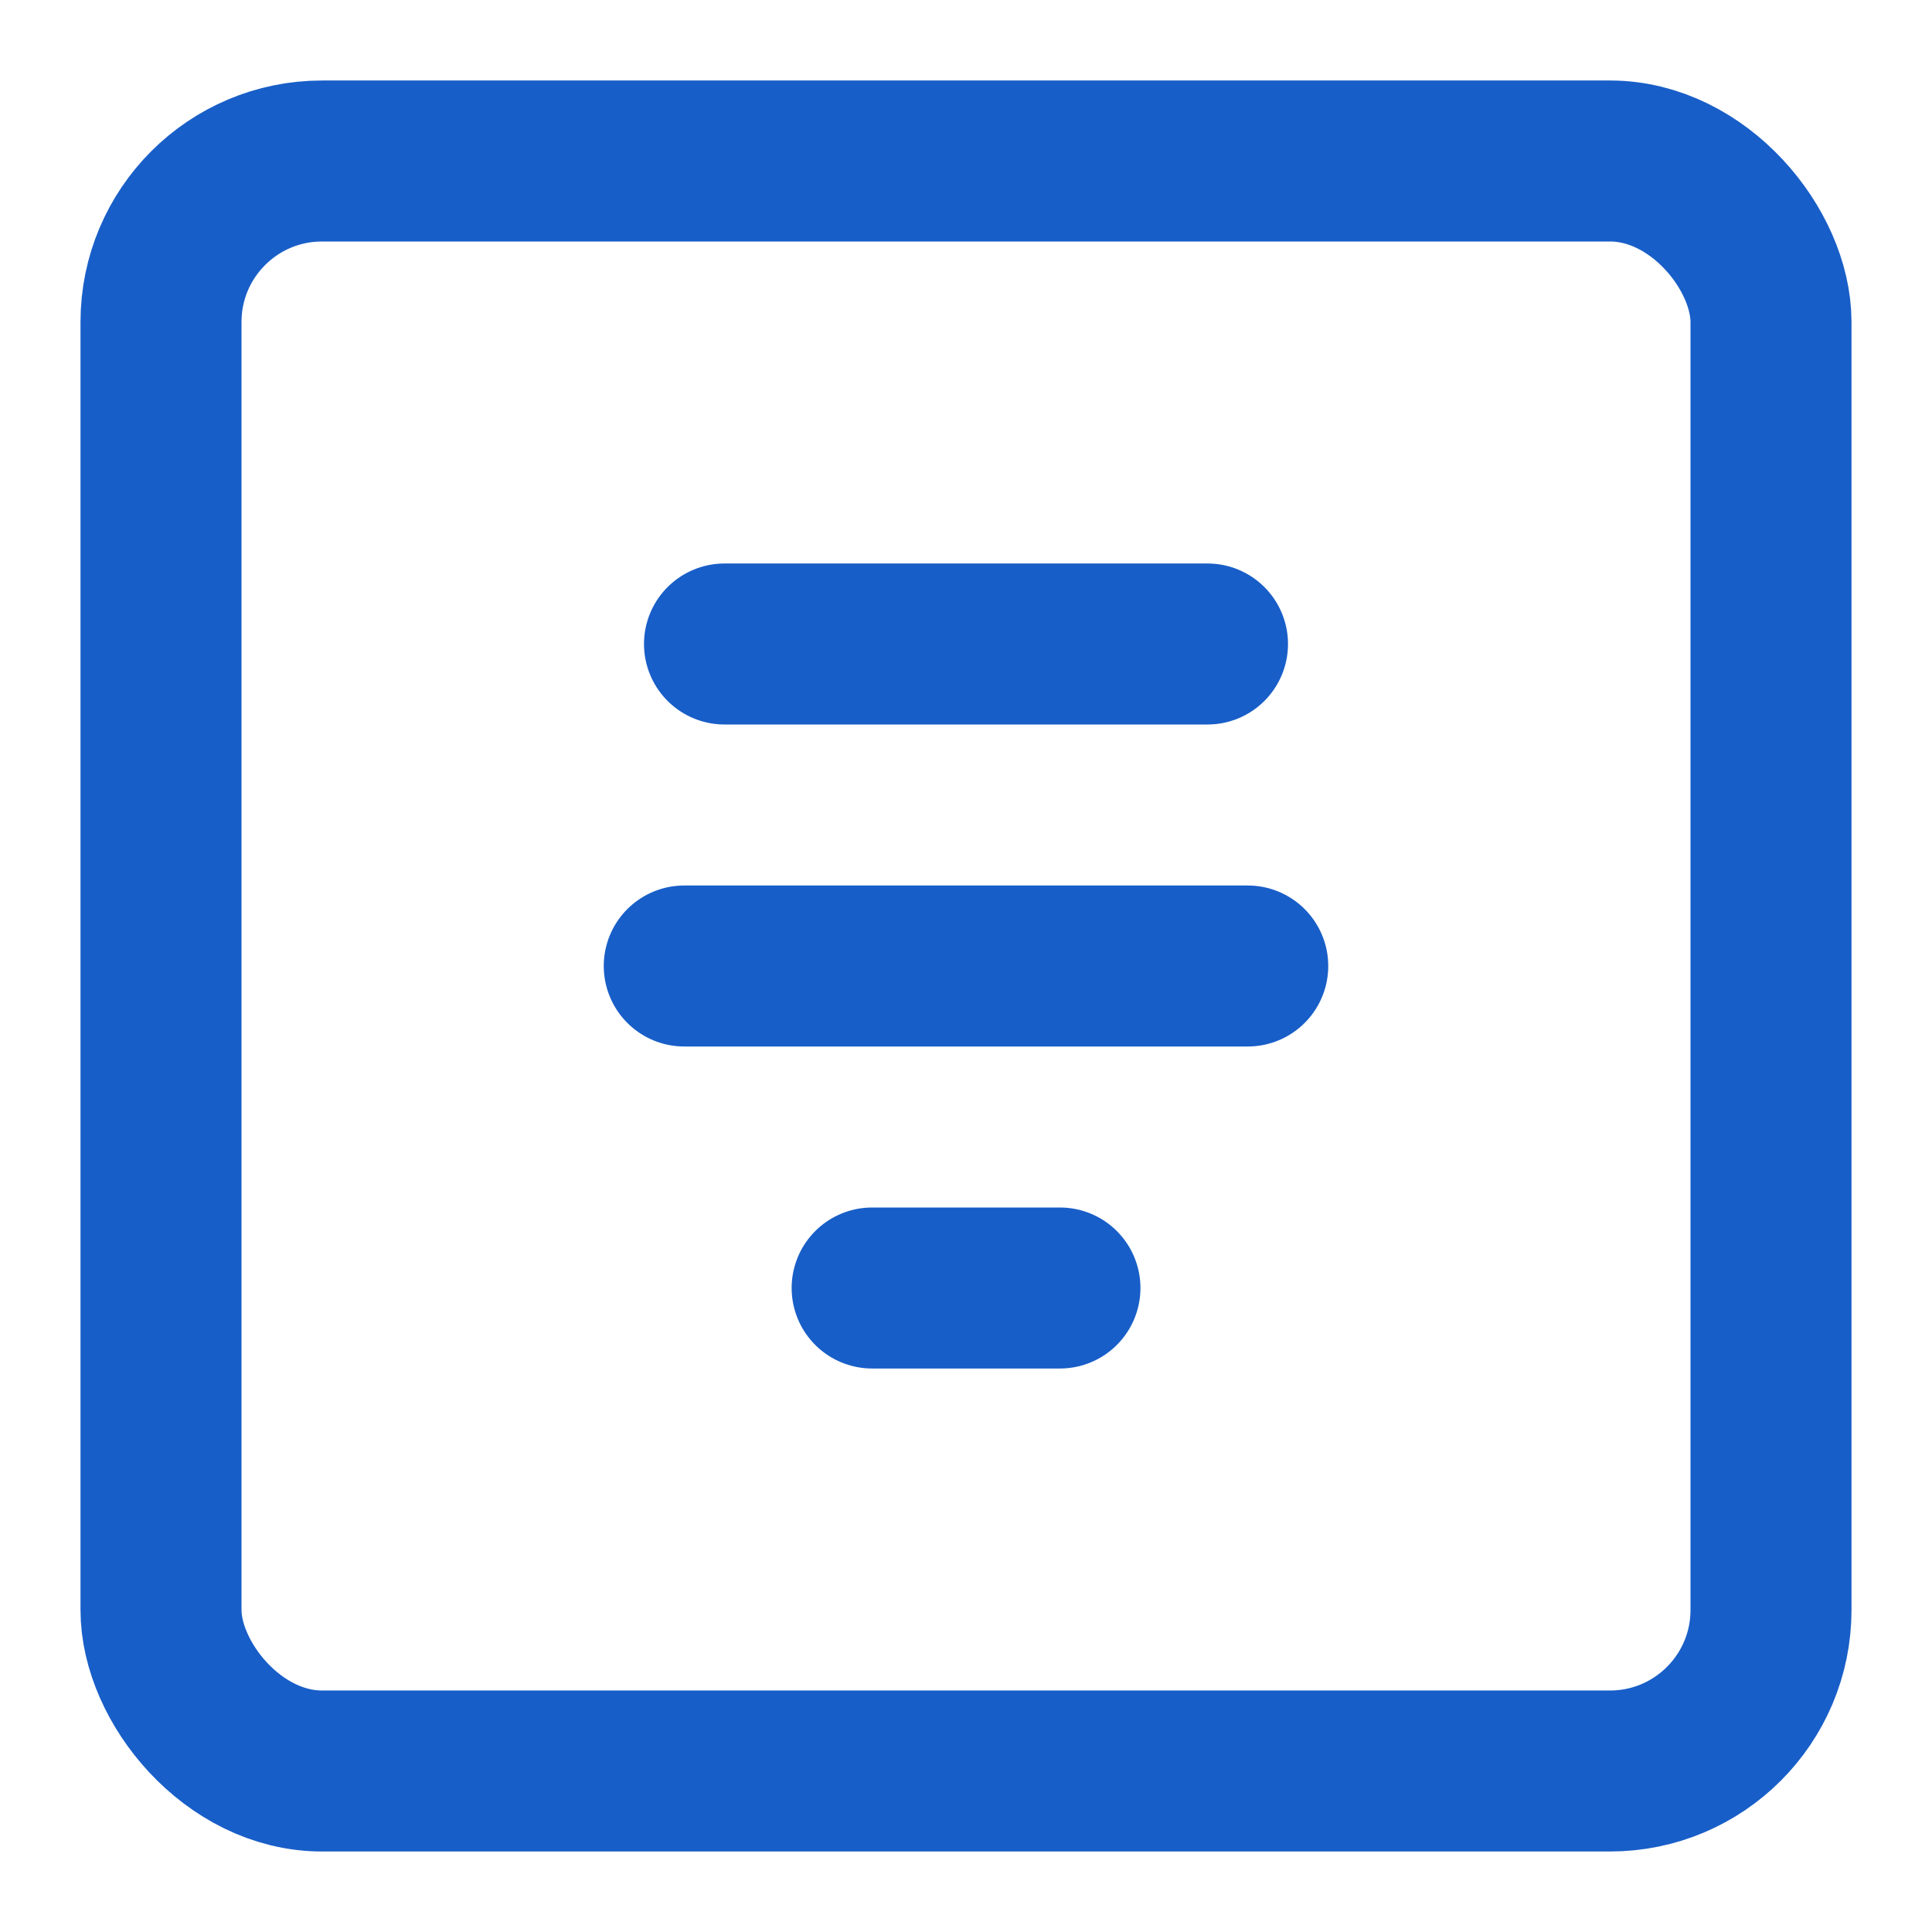
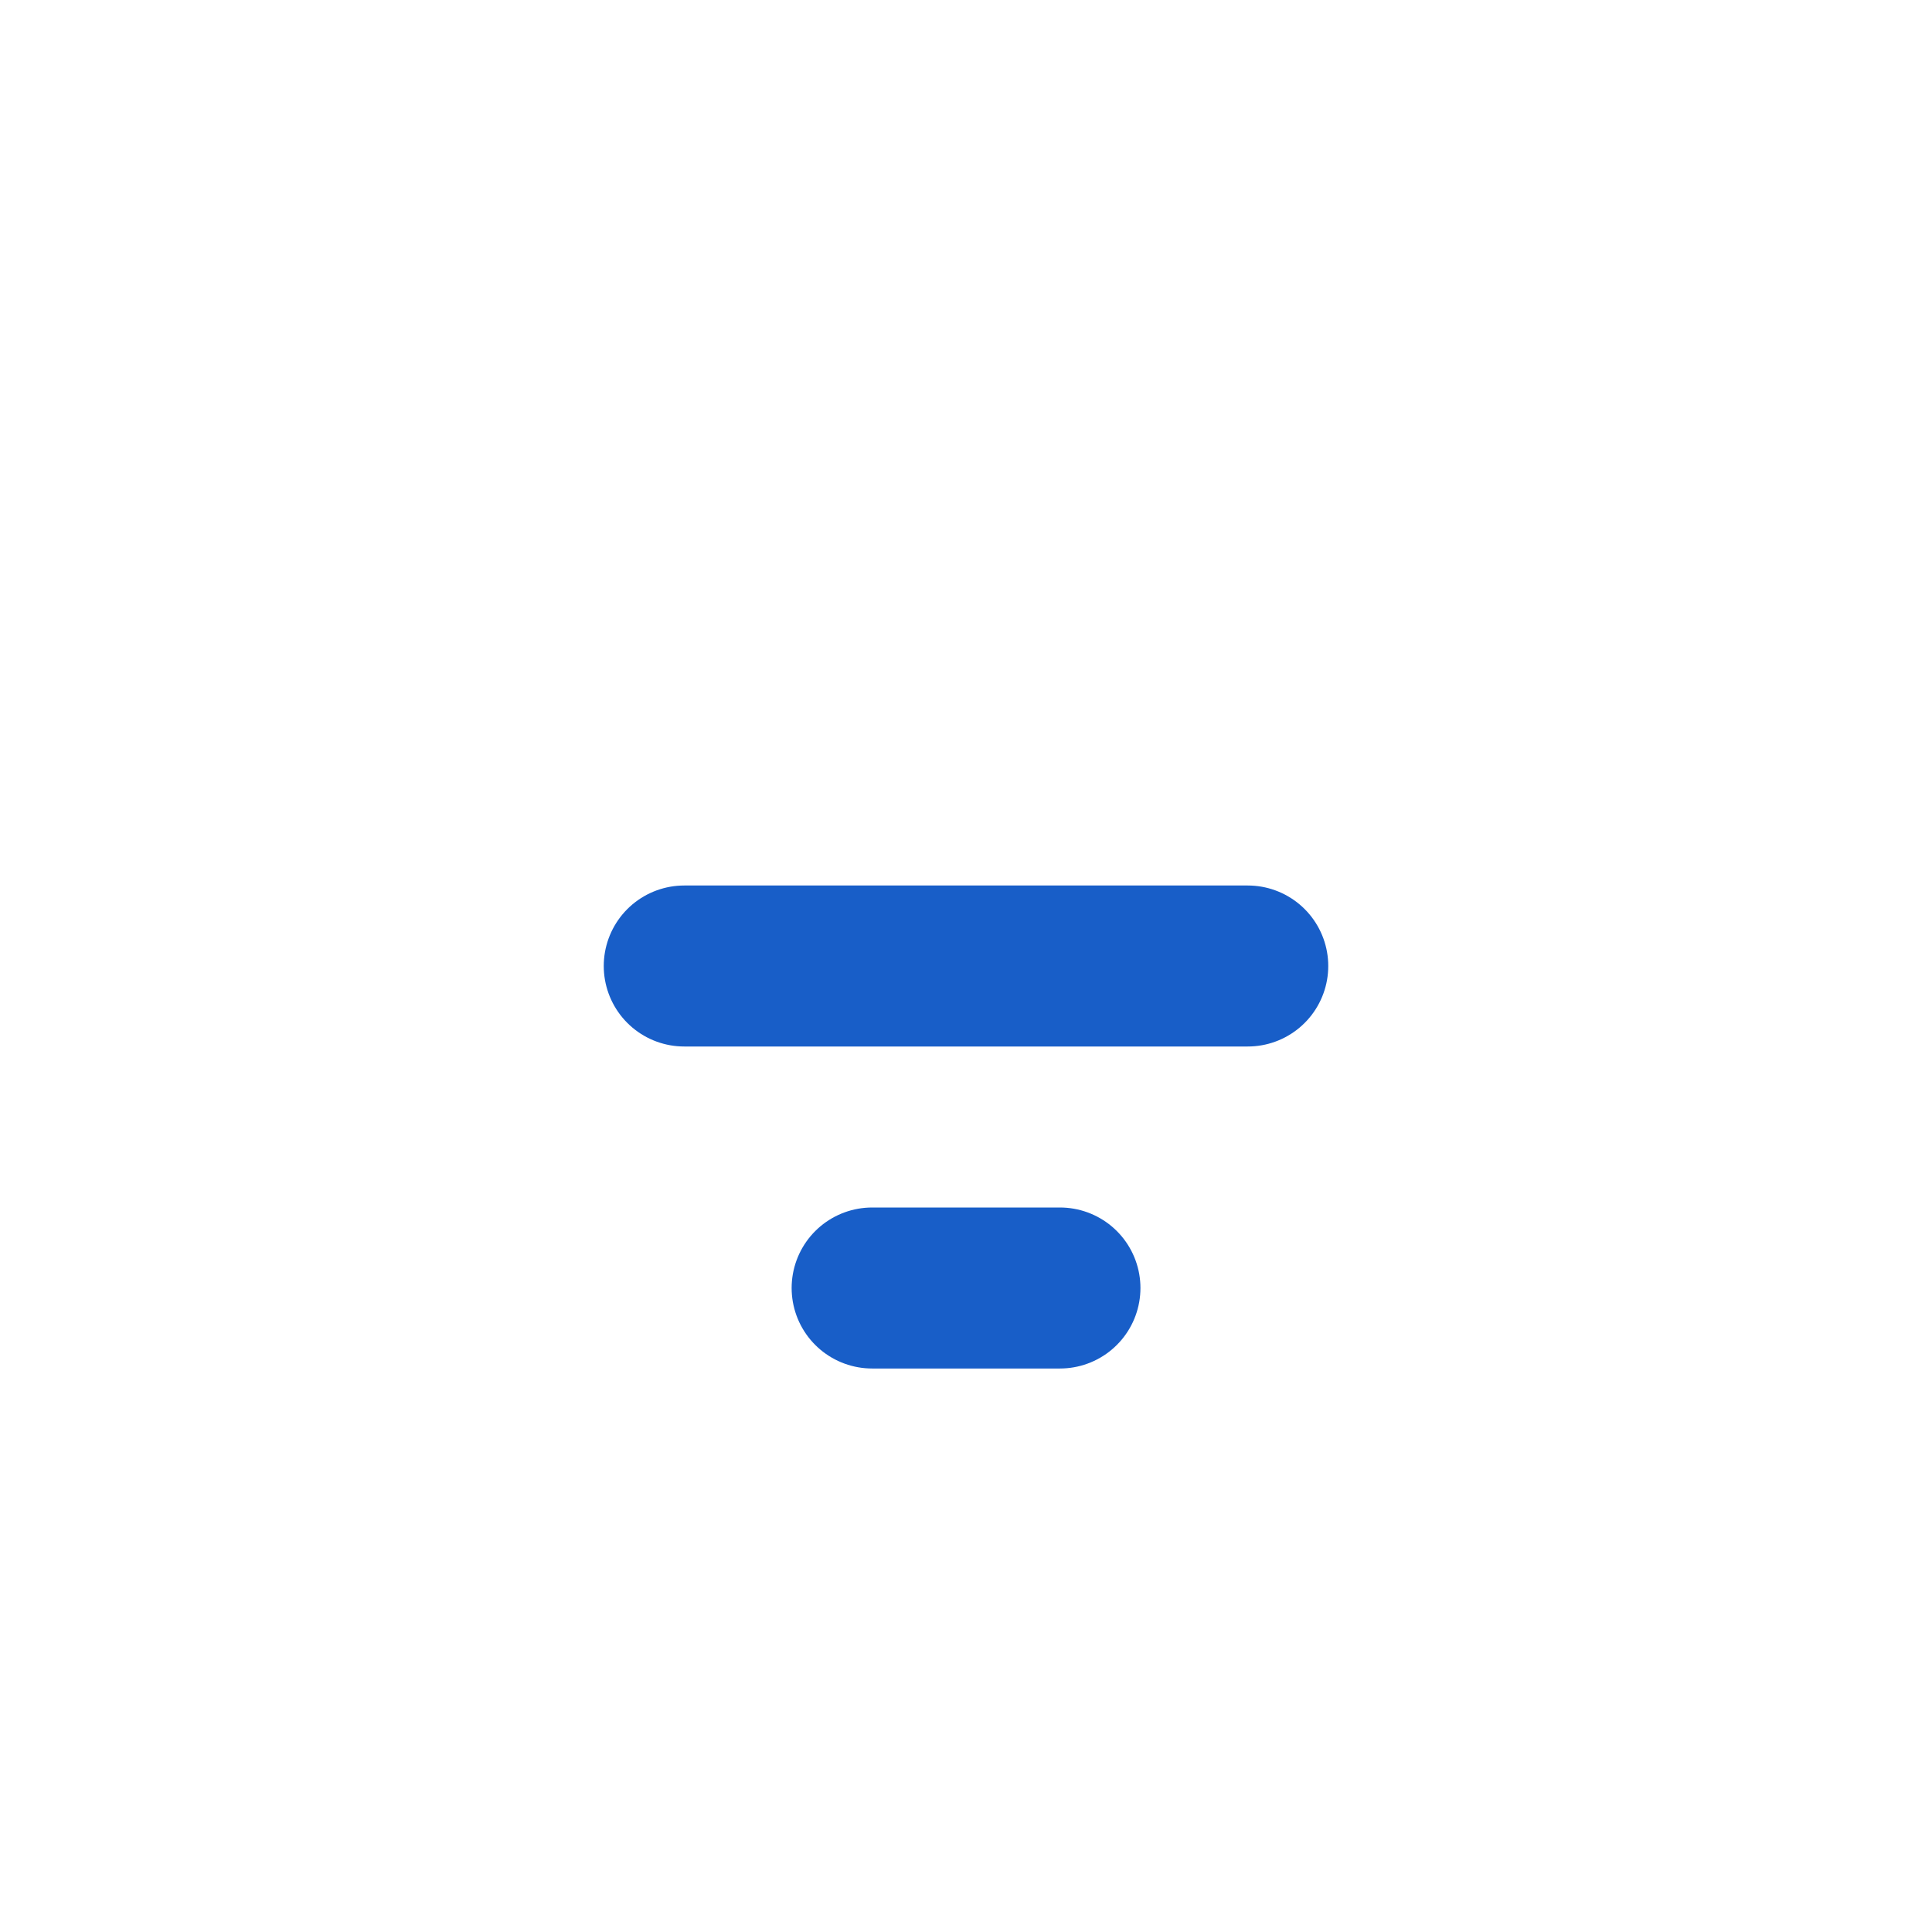
<svg xmlns="http://www.w3.org/2000/svg" width="24" height="24" viewBox="0 0 24 24" fill="none">
-   <rect x="2" y="2" width="20" height="20" rx="2" stroke="#185EC8" stroke-width="2" />
-   <path d="M15 8H12H9" stroke="#185EC8" stroke-width="2" stroke-linecap="round" stroke-linejoin="round" />
  <path d="M15.5 12H8.5" stroke="#185EC8" stroke-width="2" stroke-linecap="round" stroke-linejoin="round" />
  <path d="M13.167 16H10.834" stroke="#185EC8" stroke-width="2" stroke-linecap="round" stroke-linejoin="round" />
</svg>